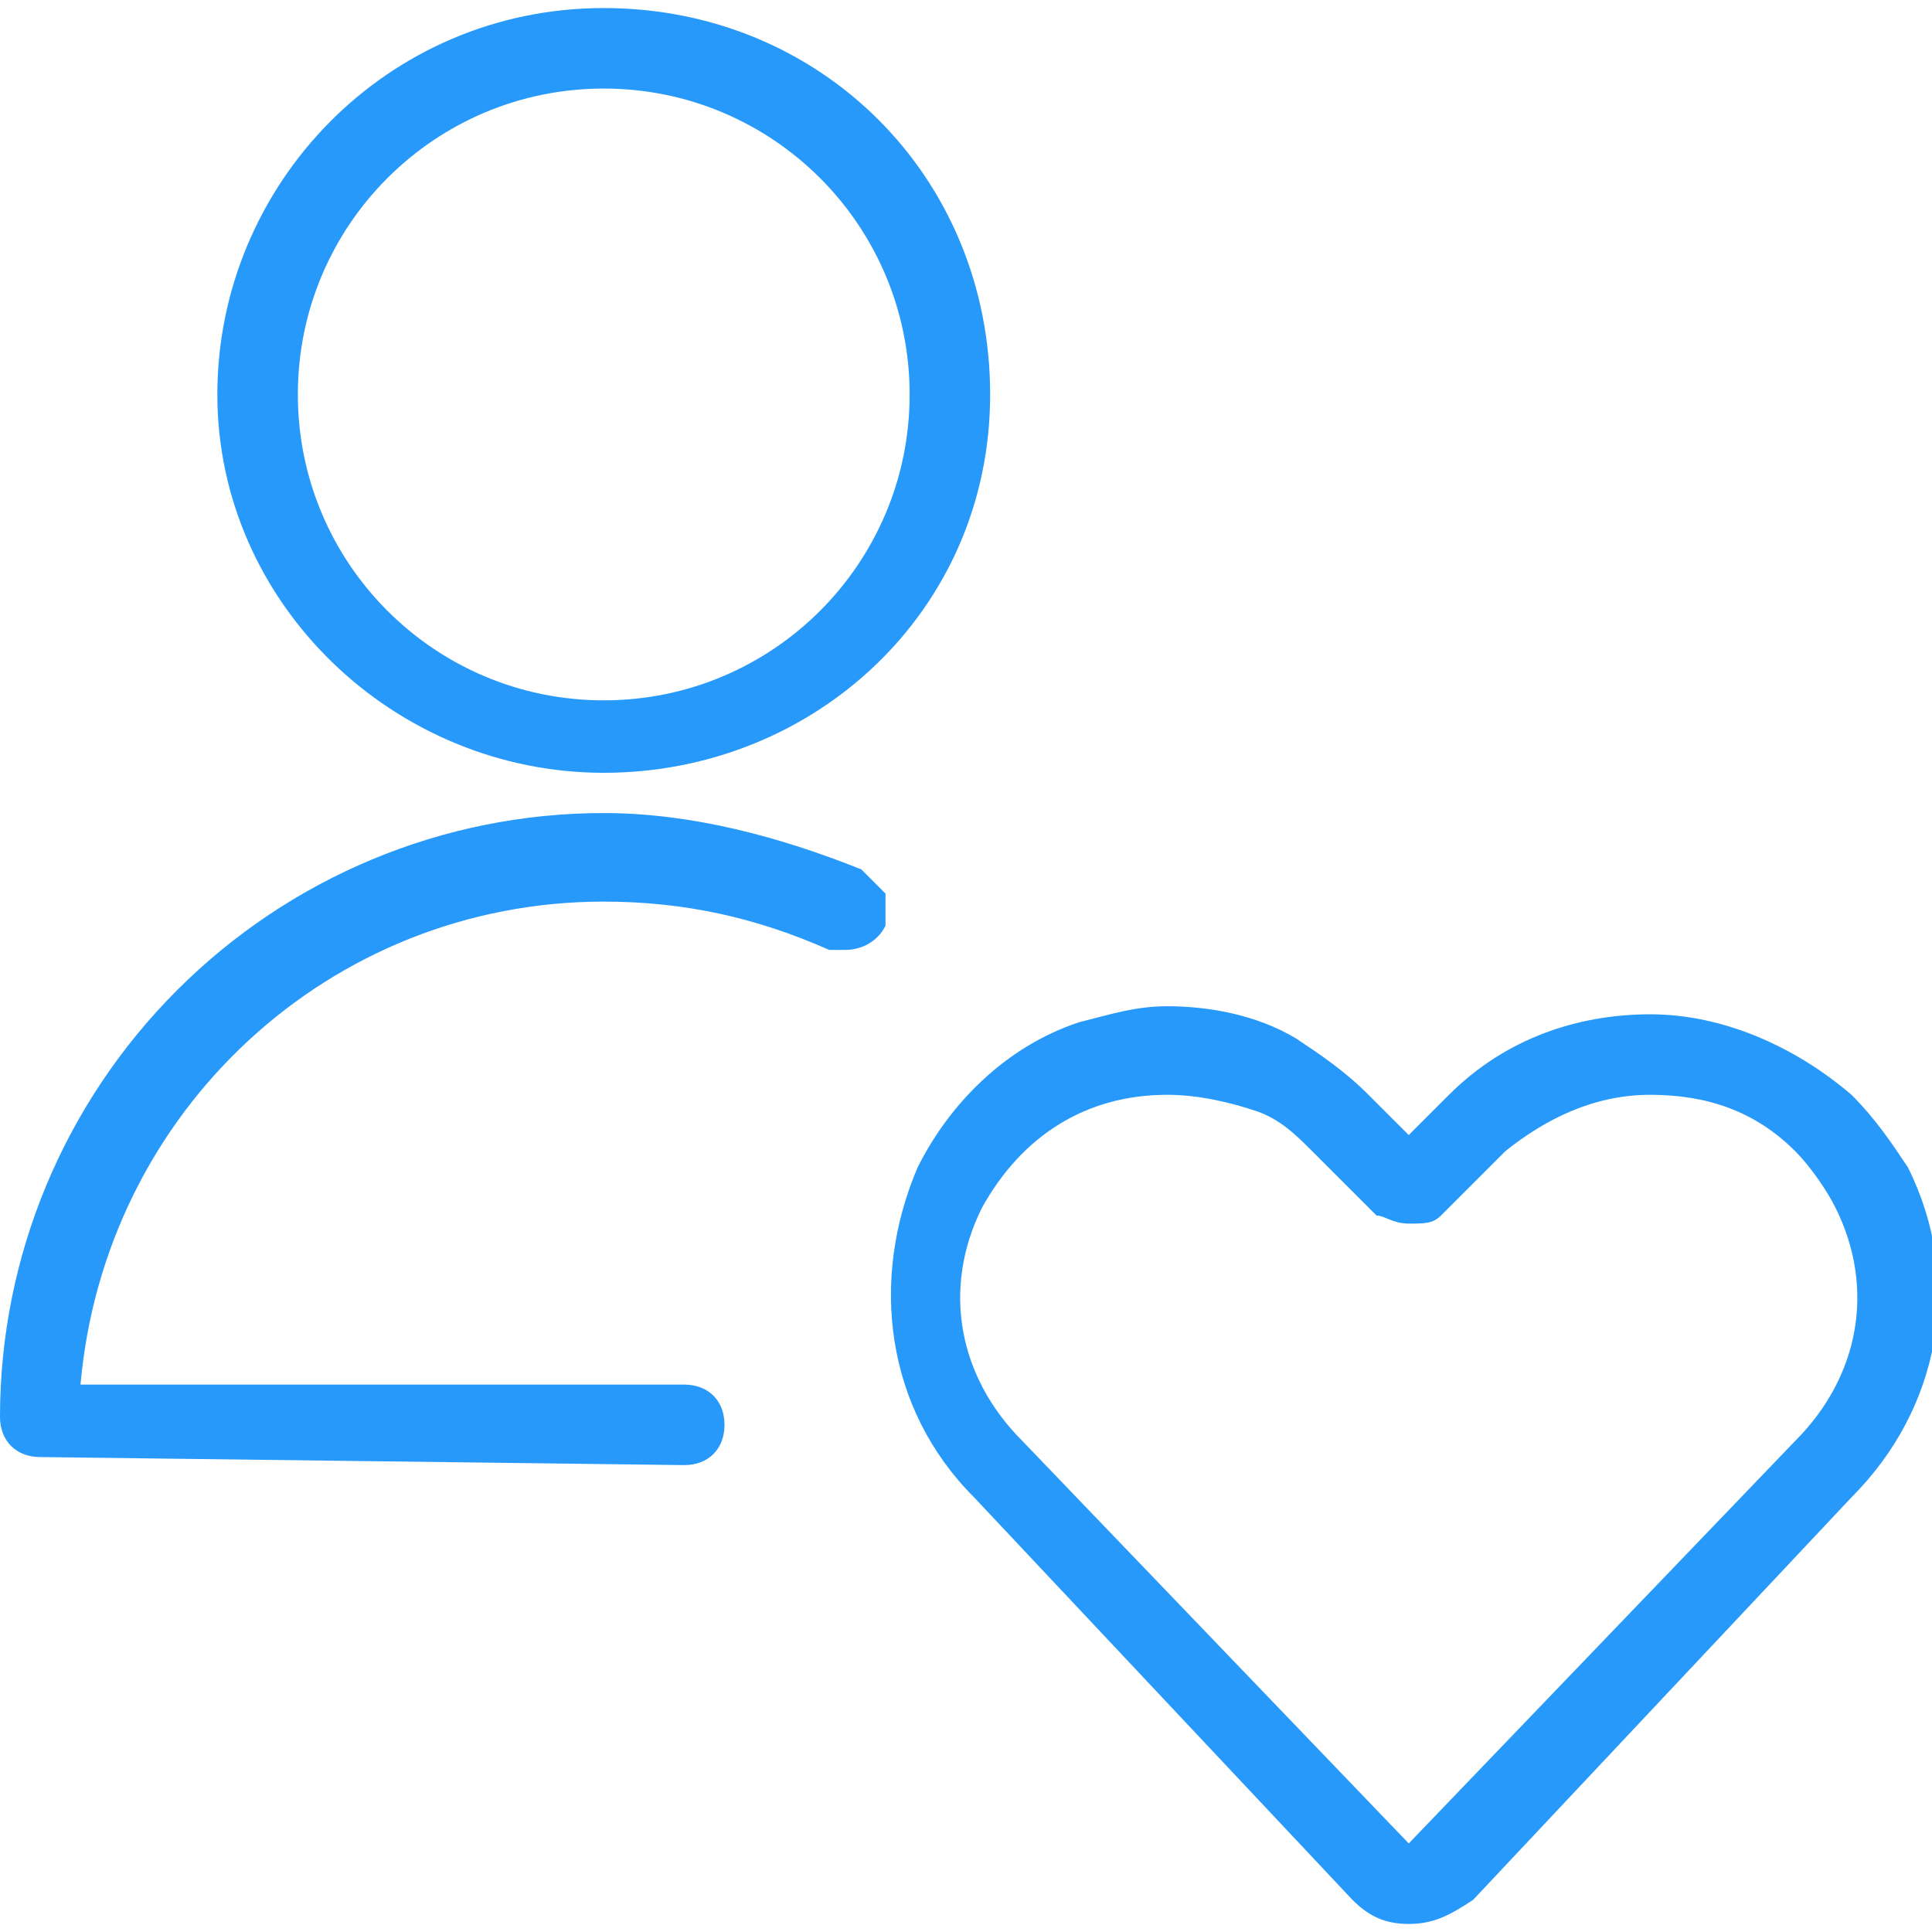
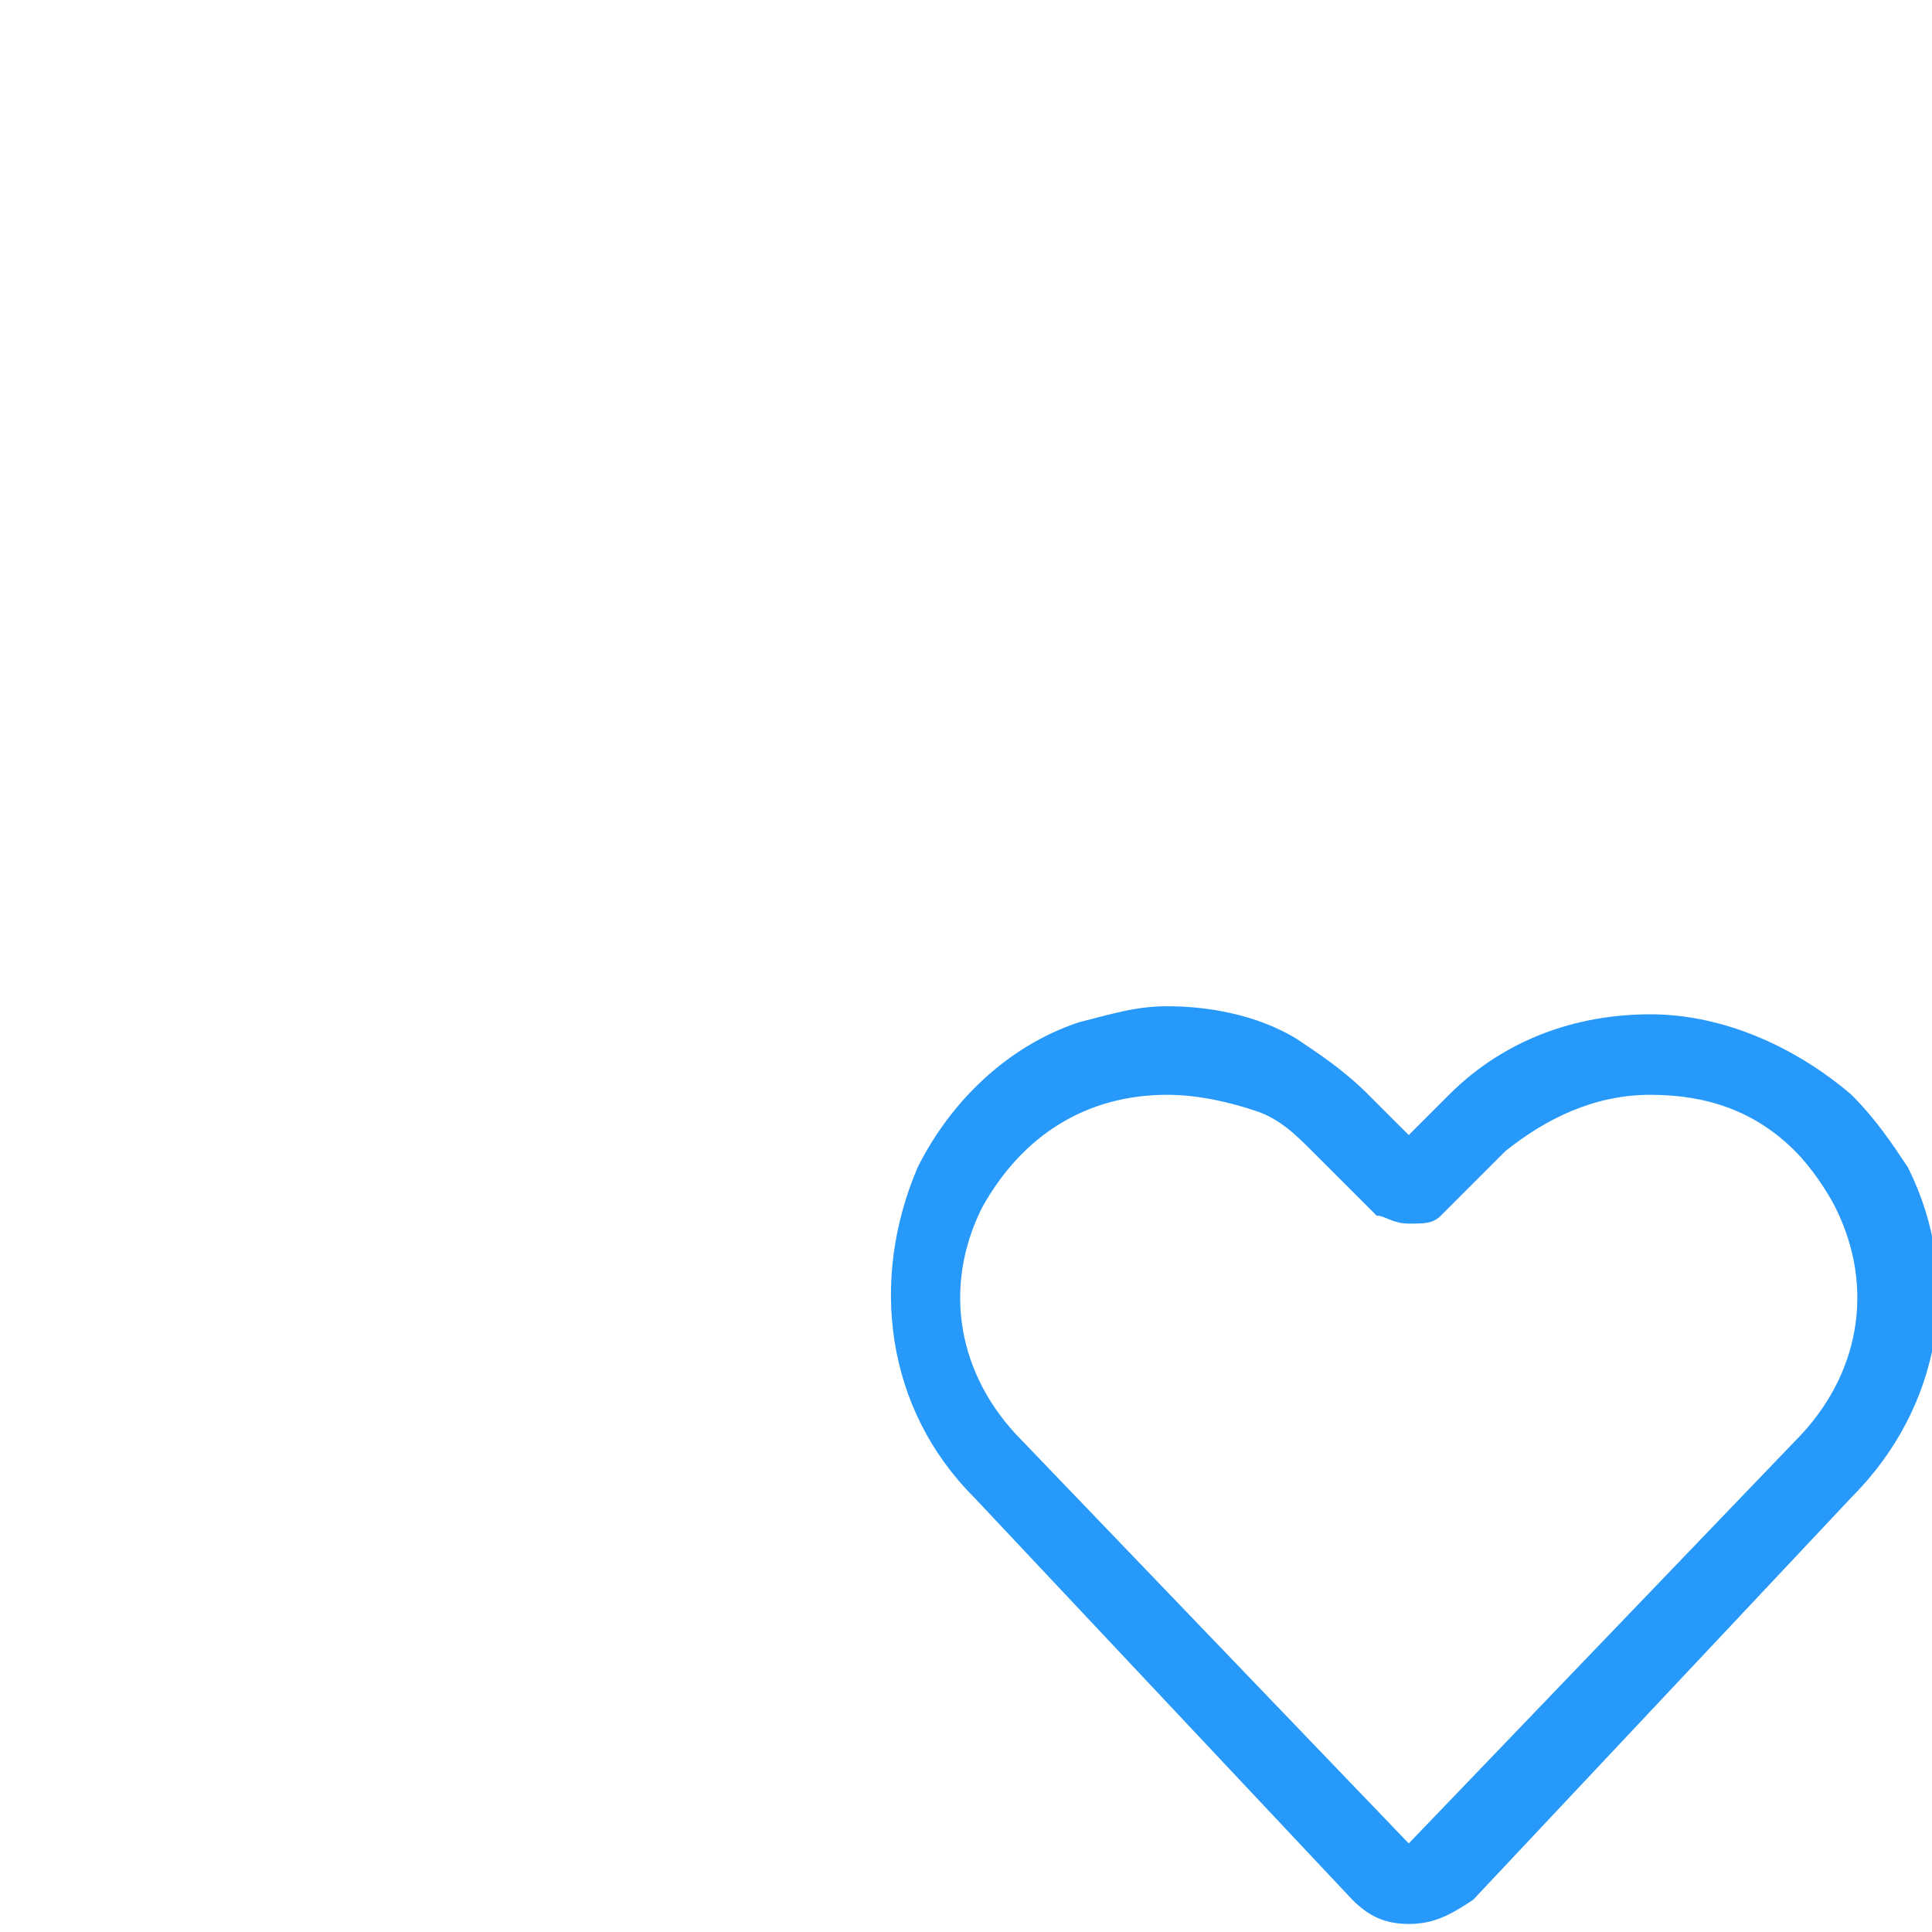
<svg xmlns="http://www.w3.org/2000/svg" id="Layer_1" x="0px" y="0px" viewBox="0 0 24 24" style="enable-background:new 0 0 24 24;" xml:space="preserve">
  <style type="text/css"> .st0{fill:#2699FB;} </style>
  <g>
    <title>single-neutral-actions-heart</title>
    <path class="st0" d="M17.5,23.9c-0.3,0-0.5-0.1-0.7-0.3l0,0l-4.7-5c-1.1-1.1-1.3-2.7-0.7-4.1c0.4-0.8,1.1-1.5,2-1.8 c0.4-0.1,0.7-0.2,1.1-0.2c0.5,0,1.1,0.1,1.6,0.4c0.3,0.2,0.6,0.4,0.9,0.7l0.5,0.5l0.5-0.5c0.7-0.7,1.6-1,2.5-1s1.8,0.4,2.5,1 c0.3,0.3,0.5,0.6,0.7,0.9c0.7,1.4,0.4,3-0.7,4.1l-4.7,5C18,23.8,17.8,23.9,17.5,23.9z M14.5,13.6c-1,0-1.8,0.5-2.3,1.4 c-0.5,1-0.3,2.1,0.5,2.9l4.8,5l4.8-5c0.8-0.8,1-1.9,0.5-2.9c-0.1-0.2-0.3-0.5-0.5-0.7c-0.5-0.5-1.1-0.7-1.8-0.7s-1.3,0.3-1.8,0.7 l-0.8,0.8c-0.1,0.1-0.2,0.1-0.4,0.1s-0.3-0.1-0.4-0.1l-0.8-0.8c-0.2-0.2-0.4-0.4-0.7-0.5C15.3,13.7,14.9,13.6,14.5,13.6z" />
-     <path class="st0" d="M7.5,9.6c-2.6,0-4.8-2.1-4.8-4.7s2.1-4.8,4.8-4.8s4.8,2.1,4.8,4.8S10.1,9.6,7.5,9.6z M7.5,1.1 c-2.1,0-3.8,1.7-3.8,3.8s1.7,3.8,3.8,3.8s3.8-1.7,3.8-3.8S9.6,1.1,7.5,1.1z" />
-     <path class="st0" d="M0.5,18.1c-0.3,0-0.5-0.2-0.5-0.5c0-2,0.8-3.9,2.2-5.3c1.4-1.4,3.3-2.2,5.3-2.2c1.1,0,2.2,0.3,3.2,0.7 c0.1,0.1,0.2,0.2,0.3,0.3c0,0.1,0,0.3,0,0.4c-0.1,0.2-0.3,0.3-0.5,0.3l0,0c-0.1,0-0.1,0-0.2,0c-0.9-0.4-1.8-0.6-2.8-0.6 c-3.4,0-6.2,2.6-6.5,6h7.5c0.3,0,0.5,0.2,0.5,0.5s-0.2,0.5-0.5,0.5L0.5,18.1L0.5,18.1z" />
  </g>
</svg>